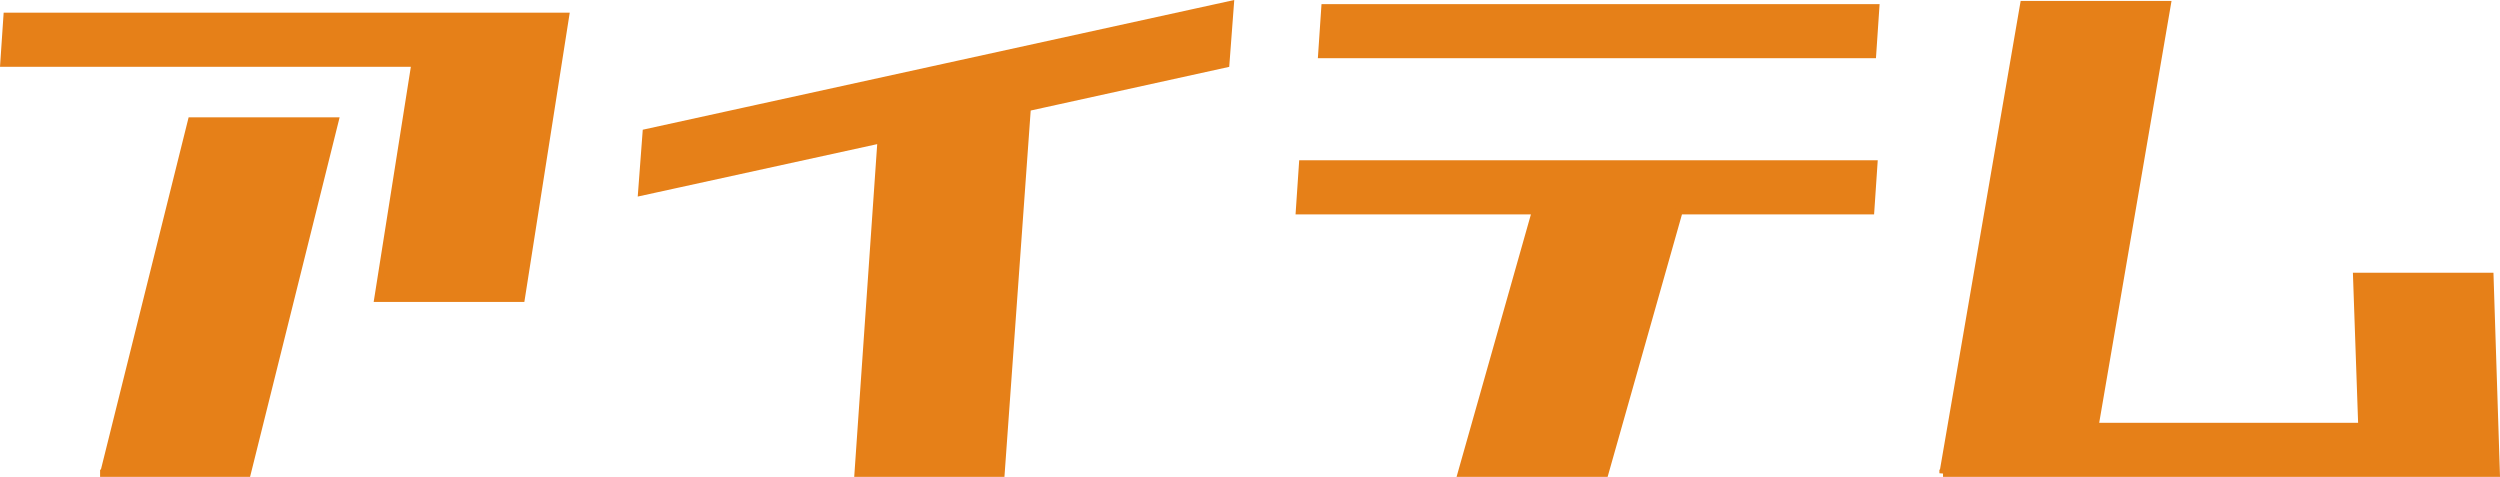
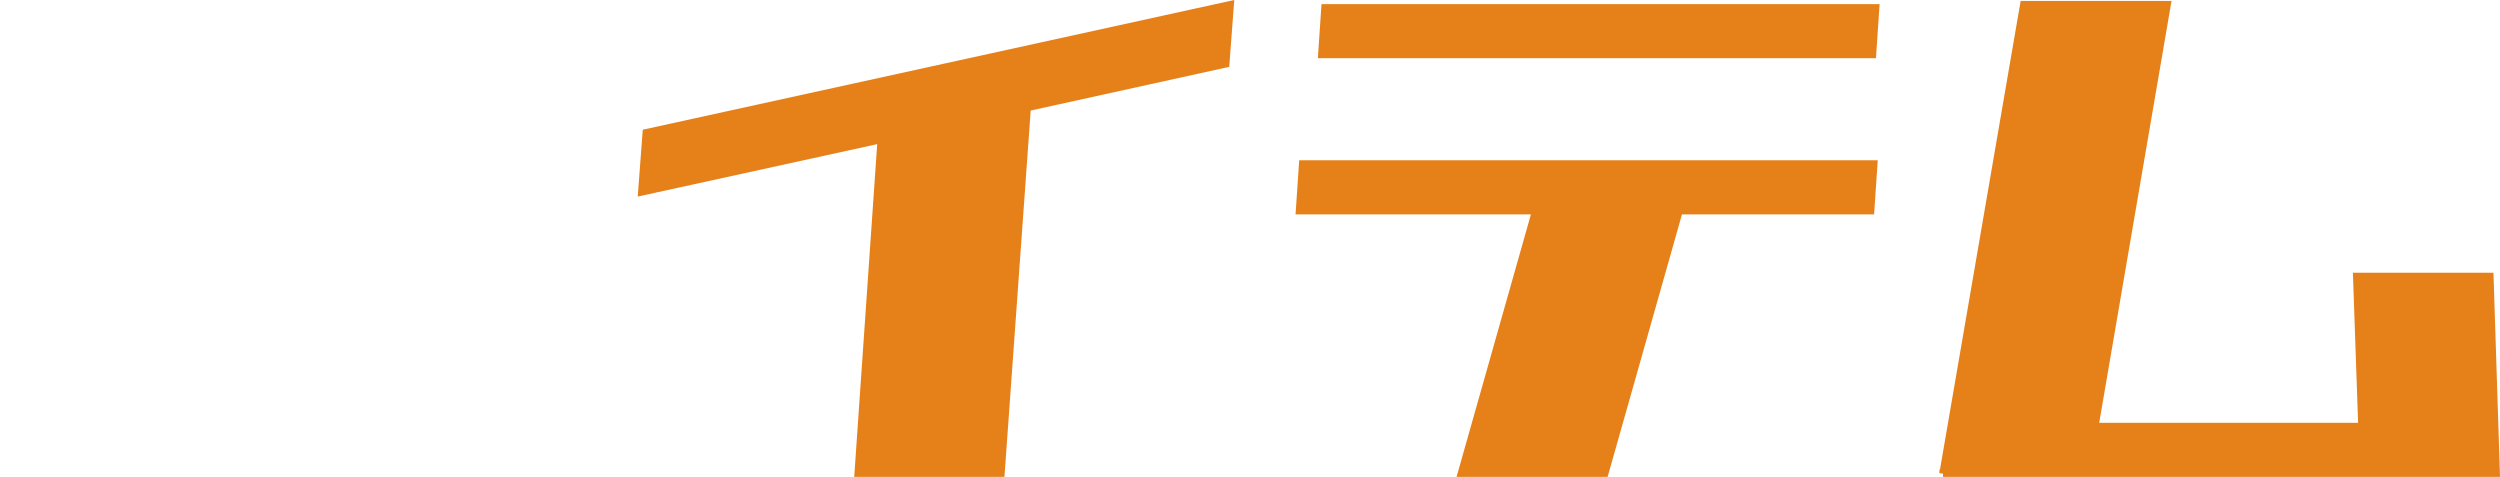
<svg xmlns="http://www.w3.org/2000/svg" id="_レイヤー_2" version="1.1" viewBox="0 0 134.48 25.652">
  <defs>
    <style>
      .st0 {
        fill: #E68018;
        stroke: #E68018;
        stroke-miterlimit: 10;
        stroke-width: .39px;
      }
    </style>
  </defs>
  <g id="head">
    <g>
-       <path class="st0" d="M20.329,16.047l2-12.65H.209L.379.877h30.04l-2.38,15.17h-7.72.01ZM5.579,25.457L10.299,6.507h7.72l-4.72,18.95s-7.72,0-7.72-0Z" />
      <path class="st0" d="M46.159,25.457l1.24-17.95-12.88,2.82.24-3.19L66.179.247l-.24,3.19-10.68,2.35-1.41,19.67h-7.69Z" />
      <path class="st0" d="M69.899,11.337l.17-2.52h30.73l-.17,2.52h-10.3l-4,14.12h-7.72l4-14.12s-12.71,0-12.71 0ZM71.099,2.937l.17-2.52h29.63l-.17,2.52h-29.63Z" />
      <path class="st0" d="M104.519,25.457L108.859.247h7.72l-3.89,22.69h14.36l-.28-8.07h7.17l.34,10.59s-29.76,0-29.76-0Z" />
    </g>
  </g>
</svg>